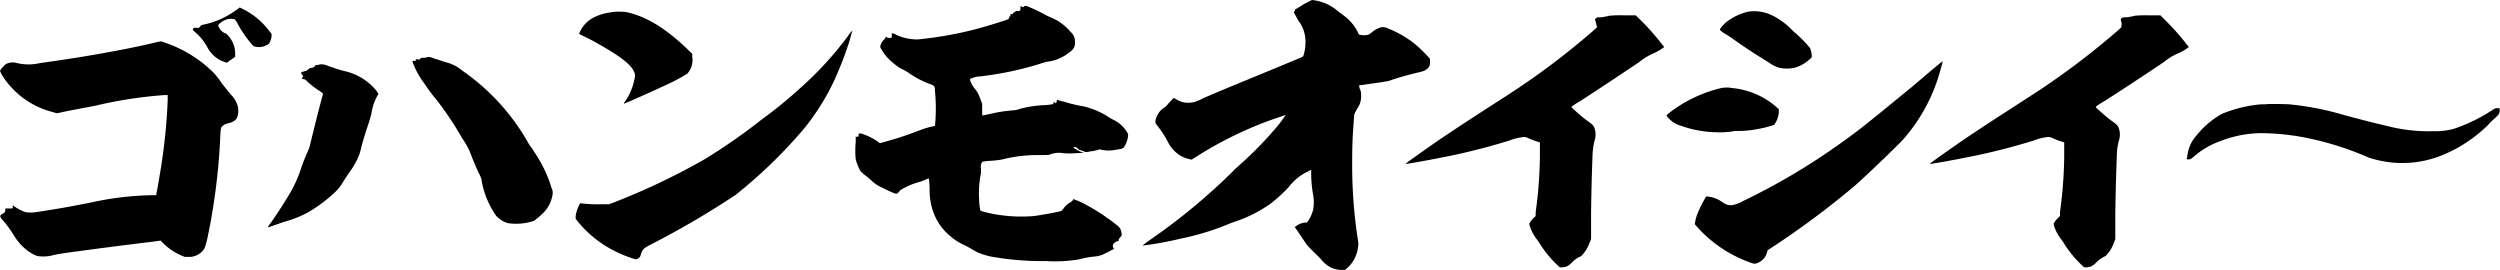
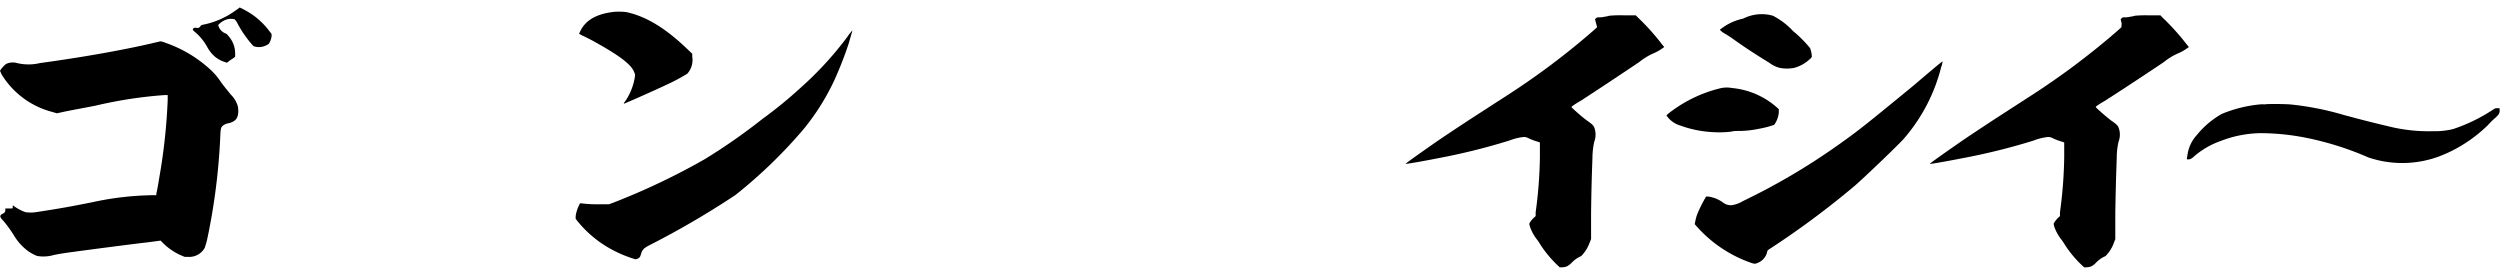
<svg xmlns="http://www.w3.org/2000/svg" viewBox="0 0 294.58 31.8">
  <title>アセット 9</title>
  <g id="レイヤー_2" data-name="レイヤー 2">
    <g id="レイヤー_1-2" data-name="レイヤー 1">
      <path d="M18.92,4.87a2.52,2.52,0,0,1,.59.18,15,15,0,0,1,5.11,3A7.79,7.79,0,0,1,26,9.62c.17.26.63.83,1.22,1.55a3.12,3.12,0,0,1,.79,1.31,2.57,2.57,0,0,1,0,1.17,1.24,1.24,0,0,1-.25.46,1.7,1.7,0,0,1-.84.41,1.6,1.6,0,0,0-.58.23c-.3.22-.34.34-.38,1.24a73.86,73.86,0,0,1-1.55,12.22,10.22,10.22,0,0,1-.29,1,2.09,2.09,0,0,1-1.93,1.06h-.42l-.46-.19a7.07,7.07,0,0,1-2.09-1.43l-.29-.3-1.34.18c-2,.23-6.62.83-8.88,1.14-1.38.18-2,.3-2.34.37a4.39,4.39,0,0,1-2,.12,4.83,4.83,0,0,1-1.3-.76,6.45,6.45,0,0,1-1.47-1.73A15.24,15.24,0,0,0,.38,26C0,25.61,0,25.5.08,25.35a.71.71,0,0,1,.21-.15c.25-.12.34-.23.34-.46v-.18H1c.21,0,.38,0,.42,0s.08,0,.08-.15,0-.19.05-.19.08.08.21.15A5.41,5.41,0,0,0,3,25a4.21,4.21,0,0,0,1.22,0c3-.45,4.39-.72,6.65-1.17A35.48,35.48,0,0,1,18,23h.42l0-.19c.13-.45.34-1.85.51-2.83a68.35,68.35,0,0,0,.83-8.18V11.2h-.33a50.83,50.83,0,0,0-8.17,1.25c-1.55.3-3.18.6-3.68.71l-.88.19-.5-.15a9.92,9.92,0,0,1-6-4.41L0,8.34l.08-.12a2.35,2.35,0,0,1,.38-.45A1,1,0,0,1,1,7.43a1.77,1.77,0,0,1,1,0,5.85,5.85,0,0,0,2.72,0C9.42,6.79,14.49,5.92,18.34,5,18.63,4.94,18.88,4.87,18.92,4.87Zm9.3-4a10.1,10.1,0,0,1,1.72,1,9,9,0,0,1,1.84,1.85L32,4V4.3a2.32,2.32,0,0,1-.3.83,1.05,1.05,0,0,1-.37.23,1.84,1.84,0,0,1-1.47.07A13.19,13.19,0,0,1,28,2.79a1.61,1.61,0,0,0-.38-.53,2.07,2.07,0,0,0-.79,0,2.21,2.21,0,0,0-.92.49c-.21.19-.21.19-.17.31a1.4,1.4,0,0,0,.79.86.69.69,0,0,1,.34.27,3.08,3.08,0,0,1,.84,2.11v.38l-.13.11c-.08.07-.29.19-.5.34l-.34.26-.21-.07a3.52,3.52,0,0,1-1.25-.68,4.09,4.09,0,0,1-.84-1.06,6.23,6.23,0,0,0-1.34-1.7l-.37-.33,0-.12c.08-.15.16-.19.42-.15a.39.39,0,0,0,.46-.19c.08-.11.16-.15.37-.19a9.67,9.67,0,0,0,3.81-1.69C28.05,1.06,28.18.91,28.22.91Z" />
-       <path d="M37.85,7.58a1.69,1.69,0,0,1,.72.15c.5.19,1.5.53,2,.64a6.79,6.79,0,0,1,3.77,2.3l.25.38-.16.3a6,6,0,0,0-.63,1.81c0,.19-.25,1-.3,1.17-.33,1-.71,2.15-.92,3a6.91,6.91,0,0,1-.29,1,8.8,8.8,0,0,1-1,1.81c-.17.23-.55.8-.84,1.25a4.9,4.9,0,0,1-1,1.28,17.62,17.62,0,0,1-3.06,2.3,12.76,12.76,0,0,1-2.93,1.17c-.62.23-1.29.45-1.5.53a1.19,1.19,0,0,1-.38.11s0-.11.38-.6c.75-1.06,1.67-2.49,2.3-3.58a15,15,0,0,0,1.09-2.38,20.66,20.66,0,0,1,.88-2.3,6.88,6.88,0,0,0,.29-.76c0-.11,1.42-5.77,1.55-6.11,0,0-.13-.15-.42-.34a9.72,9.72,0,0,1-1.38-1.05c-.29-.3-.38-.34-.55-.34s-.12,0-.12-.08,0-.07,0-.07,0,0,.08-.08,0-.15-.08-.3a.62.62,0,0,1-.13-.23s.13-.11.21-.11a.37.37,0,0,0,.21-.07s.17,0,.25-.08.17-.07.17-.11.21-.19.38-.19a.59.59,0,0,0,.46-.27c0-.07.08-.07.21-.07S37.64,7.58,37.85,7.58Zm12.77-.87a3.91,3.91,0,0,1,.55.19c.29.08.88.27,1.3.42a4.63,4.63,0,0,1,2,1,25.8,25.8,0,0,1,7.67,8.33,4.72,4.72,0,0,0,.46.72,4.28,4.28,0,0,1,.29.41c0,.08.21.31.33.53A15.26,15.26,0,0,1,65,22.18a1.15,1.15,0,0,1,.12.68A3.9,3.9,0,0,1,63.9,25.2a7.44,7.44,0,0,1-1,.83,6.57,6.57,0,0,1-3.06.26,2.91,2.91,0,0,1-1.38-.87,10.25,10.25,0,0,1-1.71-4.15,2.17,2.17,0,0,0-.25-.71c-.38-.76-.88-2-1.18-2.79a10.36,10.36,0,0,0-.88-1.51,36.7,36.7,0,0,0-3-4.49A21.91,21.91,0,0,1,50,9.84a9.82,9.82,0,0,1-1.38-2.52l0-.15.17,0A.3.3,0,0,0,49,7.13S49,7.05,49,7s.09,0,.25,0,.21.08.21,0,.17-.22.42-.19a.89.89,0,0,0,.42-.07A1.94,1.94,0,0,1,50.62,6.71Z" />
      <path d="M100.45,3.58s-.29,1-.46,1.59a43.78,43.78,0,0,1-1.63,4.18,27.28,27.28,0,0,1-3.69,5.89,57.31,57.31,0,0,1-8,7.73,101.76,101.76,0,0,1-10,5.85,6,6,0,0,0-.71.41,1.3,1.3,0,0,0-.42.68,3.24,3.24,0,0,1-.12.34.73.73,0,0,1-.55.3A14.54,14.54,0,0,1,71.39,29,13.31,13.31,0,0,1,68,26l-.17-.23v-.3a4.24,4.24,0,0,1,.38-1.24l.13-.27.16,0a15.59,15.59,0,0,0,2.26.11l1,0,.79-.3a80.4,80.4,0,0,0,10.47-5A69.89,69.89,0,0,0,89.86,14a51.2,51.2,0,0,0,4.39-3.58,40.16,40.16,0,0,0,5.62-6.11A4.66,4.66,0,0,1,100.45,3.58ZM73.82,1.43c2.26.49,4.48,1.81,7,4.19l.75.72,0,.34a2.43,2.43,0,0,1-.58,2A21.88,21.88,0,0,1,78.51,10c-1.42.67-5,2.26-5,2.22s0-.11.12-.23a7,7,0,0,0,1.18-2.94.79.79,0,0,0-.09-.56c-.33-.91-1.84-2-4.56-3.51-.46-.27-1.09-.57-1.38-.72a2.39,2.39,0,0,1-.55-.3s.09-.15.17-.34c.67-1.32,2-2,3.94-2.22A6.74,6.74,0,0,1,73.82,1.43Z" />
-       <path d="M120.26.68l.08.07a.2.2,0,0,0,.33,0l.13-.07.29.07c.55.23,1.47.65,1.85.87a7.6,7.6,0,0,0,.75.38,6,6,0,0,1,2.47,1.77,1.41,1.41,0,0,1,.5,1.17,1.11,1.11,0,0,1-.12.68,1.29,1.29,0,0,1-.46.49,5.13,5.13,0,0,1-2.73,1.17,9.64,9.64,0,0,0-1,.3A39,39,0,0,1,115.52,9a3,3,0,0,0-1.21.3c-.08.07.21.75.54,1.13a3.54,3.54,0,0,1,.67,1.25l.21.56v.68c0,.64,0,.68.09.68s1.38-.3,1.8-.38,1.3-.19,1.8-.22a2.9,2.9,0,0,0,.71-.16,13.16,13.16,0,0,1,2.89-.45,6.94,6.94,0,0,0,1-.11c.08,0,.12-.08.12-.15V12l.13.08.16.08.09-.23c0-.19.08-.19.12-.15s.38.11.8.22a16.18,16.18,0,0,0,2.22.53,9.21,9.21,0,0,1,2.76,1.13,7.19,7.19,0,0,0,.84.49,3.65,3.65,0,0,1,1.55,1.44.67.67,0,0,1,.12.34,3,3,0,0,1-.5,1.43c-.12.15-.33.19-1,.3a4.18,4.18,0,0,1-1.59,0l-.29-.07-.25.11c-.13,0-.42.08-.59.12a1.44,1.44,0,0,0-.46.07.79.79,0,0,1-.58-.07,1.76,1.76,0,0,0-.34-.12.57.57,0,0,1-.33-.19c-.17-.15-.21-.18-.34-.18a.29.29,0,0,0-.17,0s.13.23.17.19a.24.24,0,0,1,.17.11,2.37,2.37,0,0,0,.88.34s.12,0,.08,0a8.5,8.5,0,0,1-1.09.08,7.86,7.86,0,0,1-1.42,0,2.92,2.92,0,0,0-1.55.15c-.12.07-.33.07-1.34.07a17.22,17.22,0,0,0-4.35.53,12.87,12.87,0,0,1-1.3.15c-.5,0-1,.12-1,.12a.93.93,0,0,0-.16.67,4.48,4.48,0,0,1,0,.72,11.58,11.58,0,0,0-.2,3.13,5.17,5.17,0,0,0,.16,1.25,14.08,14.08,0,0,0,1.51.37,17.88,17.88,0,0,0,4.48.27c.5,0,3.52-.57,3.56-.64a1.23,1.23,0,0,1,.17-.19,2.51,2.51,0,0,1,.71-.72c.33-.19.42-.26.46-.38s.08-.07.12-.07.13.07.17.07a8.15,8.15,0,0,1,1.38.65,22.92,22.92,0,0,1,3.31,2.18c.46.34.63.53.71.91s.09.45-.12.68-.21.22-.17.26,0,.15-.13.19a.75.75,0,0,0-.5.34.38.38,0,0,0,0,.45l.08.12-.16.07a3.68,3.68,0,0,0-.42.23c-.13.07-.34.15-.46.22a3.09,3.09,0,0,1-1.3.38,10.56,10.56,0,0,0-1.84.34,17,17,0,0,1-3.86.19,33.23,33.23,0,0,1-6.23-.49,6.88,6.88,0,0,1-2.56-.94c-.17-.12-.54-.31-.75-.42A6.32,6.32,0,0,1,112,27.84a6.36,6.36,0,0,1-2-2.79,7.41,7.41,0,0,1-.46-2.64c0-.72-.08-1.33-.08-1.36s-.21,0-.47.15c0,0-.37.15-.58.22a8.58,8.58,0,0,0-2.35,1,1.06,1.06,0,0,1-.42.42c-.12,0-.54-.15-1.67-.72a4.06,4.06,0,0,1-1.34-.9c-.34-.31-.75-.61-.88-.72a3.41,3.41,0,0,1-.38-.38,5.36,5.36,0,0,1-.54-1.36,10.3,10.3,0,0,1,0-2v-.65H101c.13,0,.17,0,.17-.18s0-.27.42-.16a7.33,7.33,0,0,1,1.84.91l.25.19.55-.15a39.53,39.53,0,0,0,3.93-1.29,12.79,12.79,0,0,1,1.51-.49,5,5,0,0,0,.5-.11,20.79,20.79,0,0,0,0-4.07c0-.64-.08-.68-.62-.87a10.74,10.74,0,0,1-2.56-1.36A8.25,8.25,0,0,0,106,8a10,10,0,0,1-.92-.72,5.19,5.19,0,0,1-1.17-1.39c-.17-.27-.21-.34-.17-.49a1.42,1.42,0,0,1,.42-.72c.08-.08.16-.23.21-.26l0-.12.12.08a.58.58,0,0,0,.51.07c.08,0,.08-.07.08-.26a2.34,2.34,0,0,0,0-.27,1.22,1.22,0,0,1,.54.19,5.78,5.78,0,0,0,2.6.53,44.62,44.62,0,0,0,5.94-1c1.6-.38,3.9-1.1,4.49-1.32.2-.08.25-.12.25-.23s0-.15.08-.15.08,0,.08-.15,0-.15.09-.12,0,0,.08,0a.13.13,0,0,0,.13-.07.43.43,0,0,1,.21-.19q.12-.06.12-.12s0,0,.13,0a.73.73,0,0,0,.29,0c.13-.08.13-.08.13-.26Z" />
-       <path d="M154.61,0a5.47,5.47,0,0,1,1.09.23,5.29,5.29,0,0,1,2,1.13c.25.19.58.41.71.53A5.3,5.3,0,0,1,160.09,4c0,.15.88.22,1.18.07a1.59,1.59,0,0,0,.37-.26,3.28,3.28,0,0,1,1-.57,1.17,1.17,0,0,1,.84.08,13.15,13.15,0,0,1,2.88,1.58,13.88,13.88,0,0,1,1.8,1.66l.34.38v.38a.85.85,0,0,1-.34.79c-.21.19-.33.26-1.13.45a34.85,34.85,0,0,0-3.47,1c-.13,0-.8.15-1.72.26l-1.63.23c-.08,0-.08,0,0,.38a1.33,1.33,0,0,1,.17.75,2.44,2.44,0,0,1-.46,1.62l-.34.65-.08,1c-.13,1.78-.17,2.83-.17,4.79a57.24,57.24,0,0,0,.67,9,2.39,2.39,0,0,1,0,1,3.9,3.9,0,0,1-1.29,2.38l-.26.19h-.41a3.37,3.37,0,0,1-1.18-.27,3.55,3.55,0,0,1-1.21-1c-.29-.3-.75-.75-1-1a8,8,0,0,1-.67-.71c-.12-.16-.46-.68-.79-1.17l-.63-.91.17-.11a2.19,2.19,0,0,1,1-.42H154l.17-.22a4.78,4.78,0,0,0,.54-1.21,4.68,4.68,0,0,0,0-1.92,15.44,15.44,0,0,1-.21-2.23V20l-.37.19A6.26,6.26,0,0,0,151.89,22a17.49,17.49,0,0,1-2.18,2,16.14,16.14,0,0,1-3.85,2c-.3.11-.8.26-1.05.38a30.11,30.11,0,0,1-5.65,1.73,41.64,41.64,0,0,1-4.52.83s.12-.15.88-.68a71.93,71.93,0,0,0,9.63-7.95c.25-.27.79-.76,1.17-1.1a42.71,42.71,0,0,0,4-4.11,14.31,14.31,0,0,0,1.17-1.55s-1.17.38-2.09.72A44.48,44.48,0,0,0,141,18.44l-.59.38-.25-.07a3.45,3.45,0,0,1-1.46-.68,4,4,0,0,1-1.09-1.36,11,11,0,0,0-1.26-1.92c-.21-.27-.21-.38-.21-.49a2.29,2.29,0,0,1,1-1.59,2.25,2.25,0,0,0,.55-.53l.46-.49.17-.15.21.12a2.72,2.72,0,0,0,2.68.18,2,2,0,0,0,.46-.22s1.13-.49,2.34-1c1.93-.8,9-3.7,9.38-3.89.13-.07.17-.07.21-.22a5.22,5.22,0,0,0,.21-2A4,4,0,0,0,153,2.45l-.55-1,.08-.11c.13-.15.09-.15,0-.15s0,0,1.14-.72C154.15.23,154.57,0,154.61,0Z" />
      <path d="M191.41,1.81h1.34l.34.34a27.17,27.17,0,0,1,2.76,3.09l.25.3-.17.12a5.36,5.36,0,0,1-1.13.64,7.3,7.3,0,0,0-1.63,1c-1.84,1.24-4.56,3.05-6.95,4.6a10.1,10.1,0,0,0-1,.64c-.09.08-.09.08.58.68.38.34.92.79,1.22,1,.58.41.71.53.83.79a2.35,2.35,0,0,1,0,1.7,9.45,9.45,0,0,0-.21,1.92c-.08,2.27-.12,3.55-.16,6.45v3.1l-.17.41a4.32,4.32,0,0,1-1,1.59,3.33,3.33,0,0,0-1.09.75,2,2,0,0,1-.67.49,2.26,2.26,0,0,1-.5.08h-.26l-.33-.31a13.34,13.34,0,0,1-1.93-2.33,5.43,5.43,0,0,0-.46-.68,5.17,5.17,0,0,1-.79-1.47l-.09-.34.13-.23a3,3,0,0,1,.38-.45l.25-.23,0-.45a51.93,51.93,0,0,0,.5-6.53V16.79l-.21-.08a7.26,7.26,0,0,1-1.13-.42,1.11,1.11,0,0,0-.54-.15,6.53,6.53,0,0,0-1.72.42,74.75,74.75,0,0,1-8.54,2.11c-1.34.27-3.64.68-3.68.64s1.84-1.36,3.34-2.41c1.13-.79,3.14-2.11,4.36-2.91l3.85-2.49a88.37,88.37,0,0,0,10.51-7.84l.5-.45-.12-.46-.13-.49.13-.11c.12-.11.12-.11.46-.11a2.19,2.19,0,0,0,.58-.08c.13,0,.38-.07.55-.11A14.23,14.23,0,0,1,191.41,1.81Z" />
-       <path d="M204.07,10.37a9.29,9.29,0,0,1,5.19,2.19l.34.3v.38a2.5,2.5,0,0,1-.13.64,2.62,2.62,0,0,1-.42.83,11.42,11.42,0,0,1-1.71.45,12.36,12.36,0,0,1-2.22.27c-.46,0-.92,0-1.05.07a11.42,11.42,0,0,1-2,.08,13.15,13.15,0,0,1-4-.76,3.08,3.08,0,0,1-1.55-1l-.16-.22.12-.12a7.21,7.21,0,0,1,.63-.49,15.87,15.87,0,0,1,5.65-2.6A3.25,3.25,0,0,1,204.07,10.37ZM228.9,7.24a2.72,2.72,0,0,1-.17.68,20.49,20.49,0,0,1-4.35,8.37c-.5.61-5,4.91-5.9,5.66a101.78,101.78,0,0,1-9.8,7.28c-.42.27-.42.27-.46.49a1.83,1.83,0,0,1-1,1.21c-.42.19-.46.19-1,0a15.33,15.33,0,0,1-6.41-4.38l-.12-.15.08-.37a4.22,4.22,0,0,1,.21-.76,14.86,14.86,0,0,1,.92-1.88l.13-.23h.25a3.79,3.79,0,0,1,1.71.68,1.53,1.53,0,0,0,1.05.34,3.52,3.52,0,0,0,1.34-.49,76.31,76.31,0,0,0,11.26-6.64c2.35-1.66,3.14-2.3,8.8-6.94C227.31,8.52,228.86,7.2,228.9,7.24Zm-20-5.39a8.64,8.64,0,0,1,2.38,1.81,14.77,14.77,0,0,1,2,2,3.22,3.22,0,0,1,.21.94c0,.11,0,.19-.33.45a4.3,4.3,0,0,1-1.72.94,4.34,4.34,0,0,1-1.76,0,3.49,3.49,0,0,1-1.21-.6c-1.47-.9-2.72-1.7-4.19-2.75-.37-.27-.79-.53-.92-.61a2.55,2.55,0,0,1-.71-.52c0-.08.29-.49.67-.83a6.5,6.5,0,0,1,2.76-1.32A4.82,4.82,0,0,1,208.89,1.85Z" />
+       <path d="M204.07,10.37a9.29,9.29,0,0,1,5.19,2.19l.34.3v.38a2.5,2.5,0,0,1-.13.64,2.62,2.62,0,0,1-.42.83,11.42,11.42,0,0,1-1.71.45,12.36,12.36,0,0,1-2.22.27c-.46,0-.92,0-1.05.07a11.42,11.42,0,0,1-2,.08,13.15,13.15,0,0,1-4-.76,3.08,3.08,0,0,1-1.55-1l-.16-.22.12-.12a7.21,7.21,0,0,1,.63-.49,15.87,15.87,0,0,1,5.65-2.6A3.25,3.25,0,0,1,204.07,10.37ZM228.9,7.24a2.72,2.72,0,0,1-.17.68,20.49,20.49,0,0,1-4.35,8.37c-.5.61-5,4.91-5.9,5.66a101.78,101.78,0,0,1-9.8,7.28c-.42.27-.42.27-.46.49a1.83,1.83,0,0,1-1,1.21c-.42.19-.46.19-1,0a15.33,15.33,0,0,1-6.41-4.38l-.12-.15.08-.37a4.22,4.22,0,0,1,.21-.76,14.86,14.86,0,0,1,.92-1.88l.13-.23h.25a3.79,3.79,0,0,1,1.71.68,1.53,1.53,0,0,0,1.05.34,3.52,3.52,0,0,0,1.34-.49,76.31,76.31,0,0,0,11.26-6.64c2.35-1.66,3.14-2.3,8.8-6.94C227.31,8.52,228.86,7.2,228.9,7.24Zm-20-5.39a8.64,8.64,0,0,1,2.38,1.81,14.77,14.77,0,0,1,2,2,3.22,3.22,0,0,1,.21.94c0,.11,0,.19-.33.45a4.3,4.3,0,0,1-1.72.94,4.34,4.34,0,0,1-1.76,0,3.49,3.49,0,0,1-1.21-.6c-1.47-.9-2.72-1.7-4.19-2.75-.37-.27-.79-.53-.92-.61a2.55,2.55,0,0,1-.71-.52a6.5,6.5,0,0,1,2.76-1.32A4.82,4.82,0,0,1,208.89,1.85Z" />
      <path d="M253.23,1.81h1.34l.33.34a28.34,28.34,0,0,1,2.77,3.09l.25.3-.17.12a5.36,5.36,0,0,1-1.13.64,7.08,7.08,0,0,0-1.63,1c-1.85,1.24-4.57,3.05-7,4.6a9.49,9.49,0,0,0-1,.64c-.08.08-.08.08.59.68.38.34.92.79,1.21,1,.59.41.71.53.84.79a2.35,2.35,0,0,1,0,1.7,8.67,8.67,0,0,0-.21,1.92c-.08,2.27-.12,3.55-.17,6.45v3.1l-.16.41a4.17,4.17,0,0,1-1,1.59,3.33,3.33,0,0,0-1.09.75,1.88,1.88,0,0,1-.67.49,2.09,2.09,0,0,1-.5.08h-.25l-.33-.31a12.91,12.91,0,0,1-1.93-2.33,6.78,6.78,0,0,0-.46-.68,5.22,5.22,0,0,1-.8-1.47l-.08-.34.13-.23a3.66,3.66,0,0,1,.37-.45l.25-.23,0-.45a51.93,51.93,0,0,0,.5-6.53V16.79l-.21-.08a6.86,6.86,0,0,1-1.13-.42,1.14,1.14,0,0,0-.55-.15,6.49,6.49,0,0,0-1.71.42,74.75,74.75,0,0,1-8.54,2.11c-1.34.27-3.65.68-3.69.64s1.84-1.36,3.35-2.41c1.13-.79,3.14-2.11,4.36-2.91l3.85-2.49a89.19,89.19,0,0,0,10.51-7.84l.5-.45L250,2.75l-.12-.49.12-.11c.13-.11.13-.11.46-.11a2.33,2.33,0,0,0,.59-.08c.13,0,.38-.07.54-.11A14.45,14.45,0,0,1,253.23,1.81Z" />
      <path d="M269.82,12.3a34.41,34.41,0,0,1,6.33,1.24c1.8.49,3.56.94,5.19,1.32a19.55,19.55,0,0,0,5.32.6,8.94,8.94,0,0,0,2.42-.26,20,20,0,0,0,4.65-2.26c.29-.19.29-.19.55-.19h.25l0,.15a.79.79,0,0,1-.13.6,5.19,5.19,0,0,1-.58.57,8.23,8.23,0,0,0-.67.68,17.09,17.09,0,0,1-2.77,2.19,16.21,16.21,0,0,1-3,1.5,12.5,12.5,0,0,1-8.29.12A36,36,0,0,0,272,16.29a28.11,28.11,0,0,0-5.61-.6,13.44,13.44,0,0,0-4.69.91,9.76,9.76,0,0,0-3.1,1.77c-.37.34-.5.41-.75.41s-.17,0-.09-.56a4.32,4.32,0,0,1,1.09-2.3,10.44,10.44,0,0,1,2.93-2.49,15.69,15.69,0,0,1,4.53-1.13,3.38,3.38,0,0,1,.54,0C267.19,12.22,269.28,12.26,269.82,12.3Z" />
    </g>
  </g>
</svg>